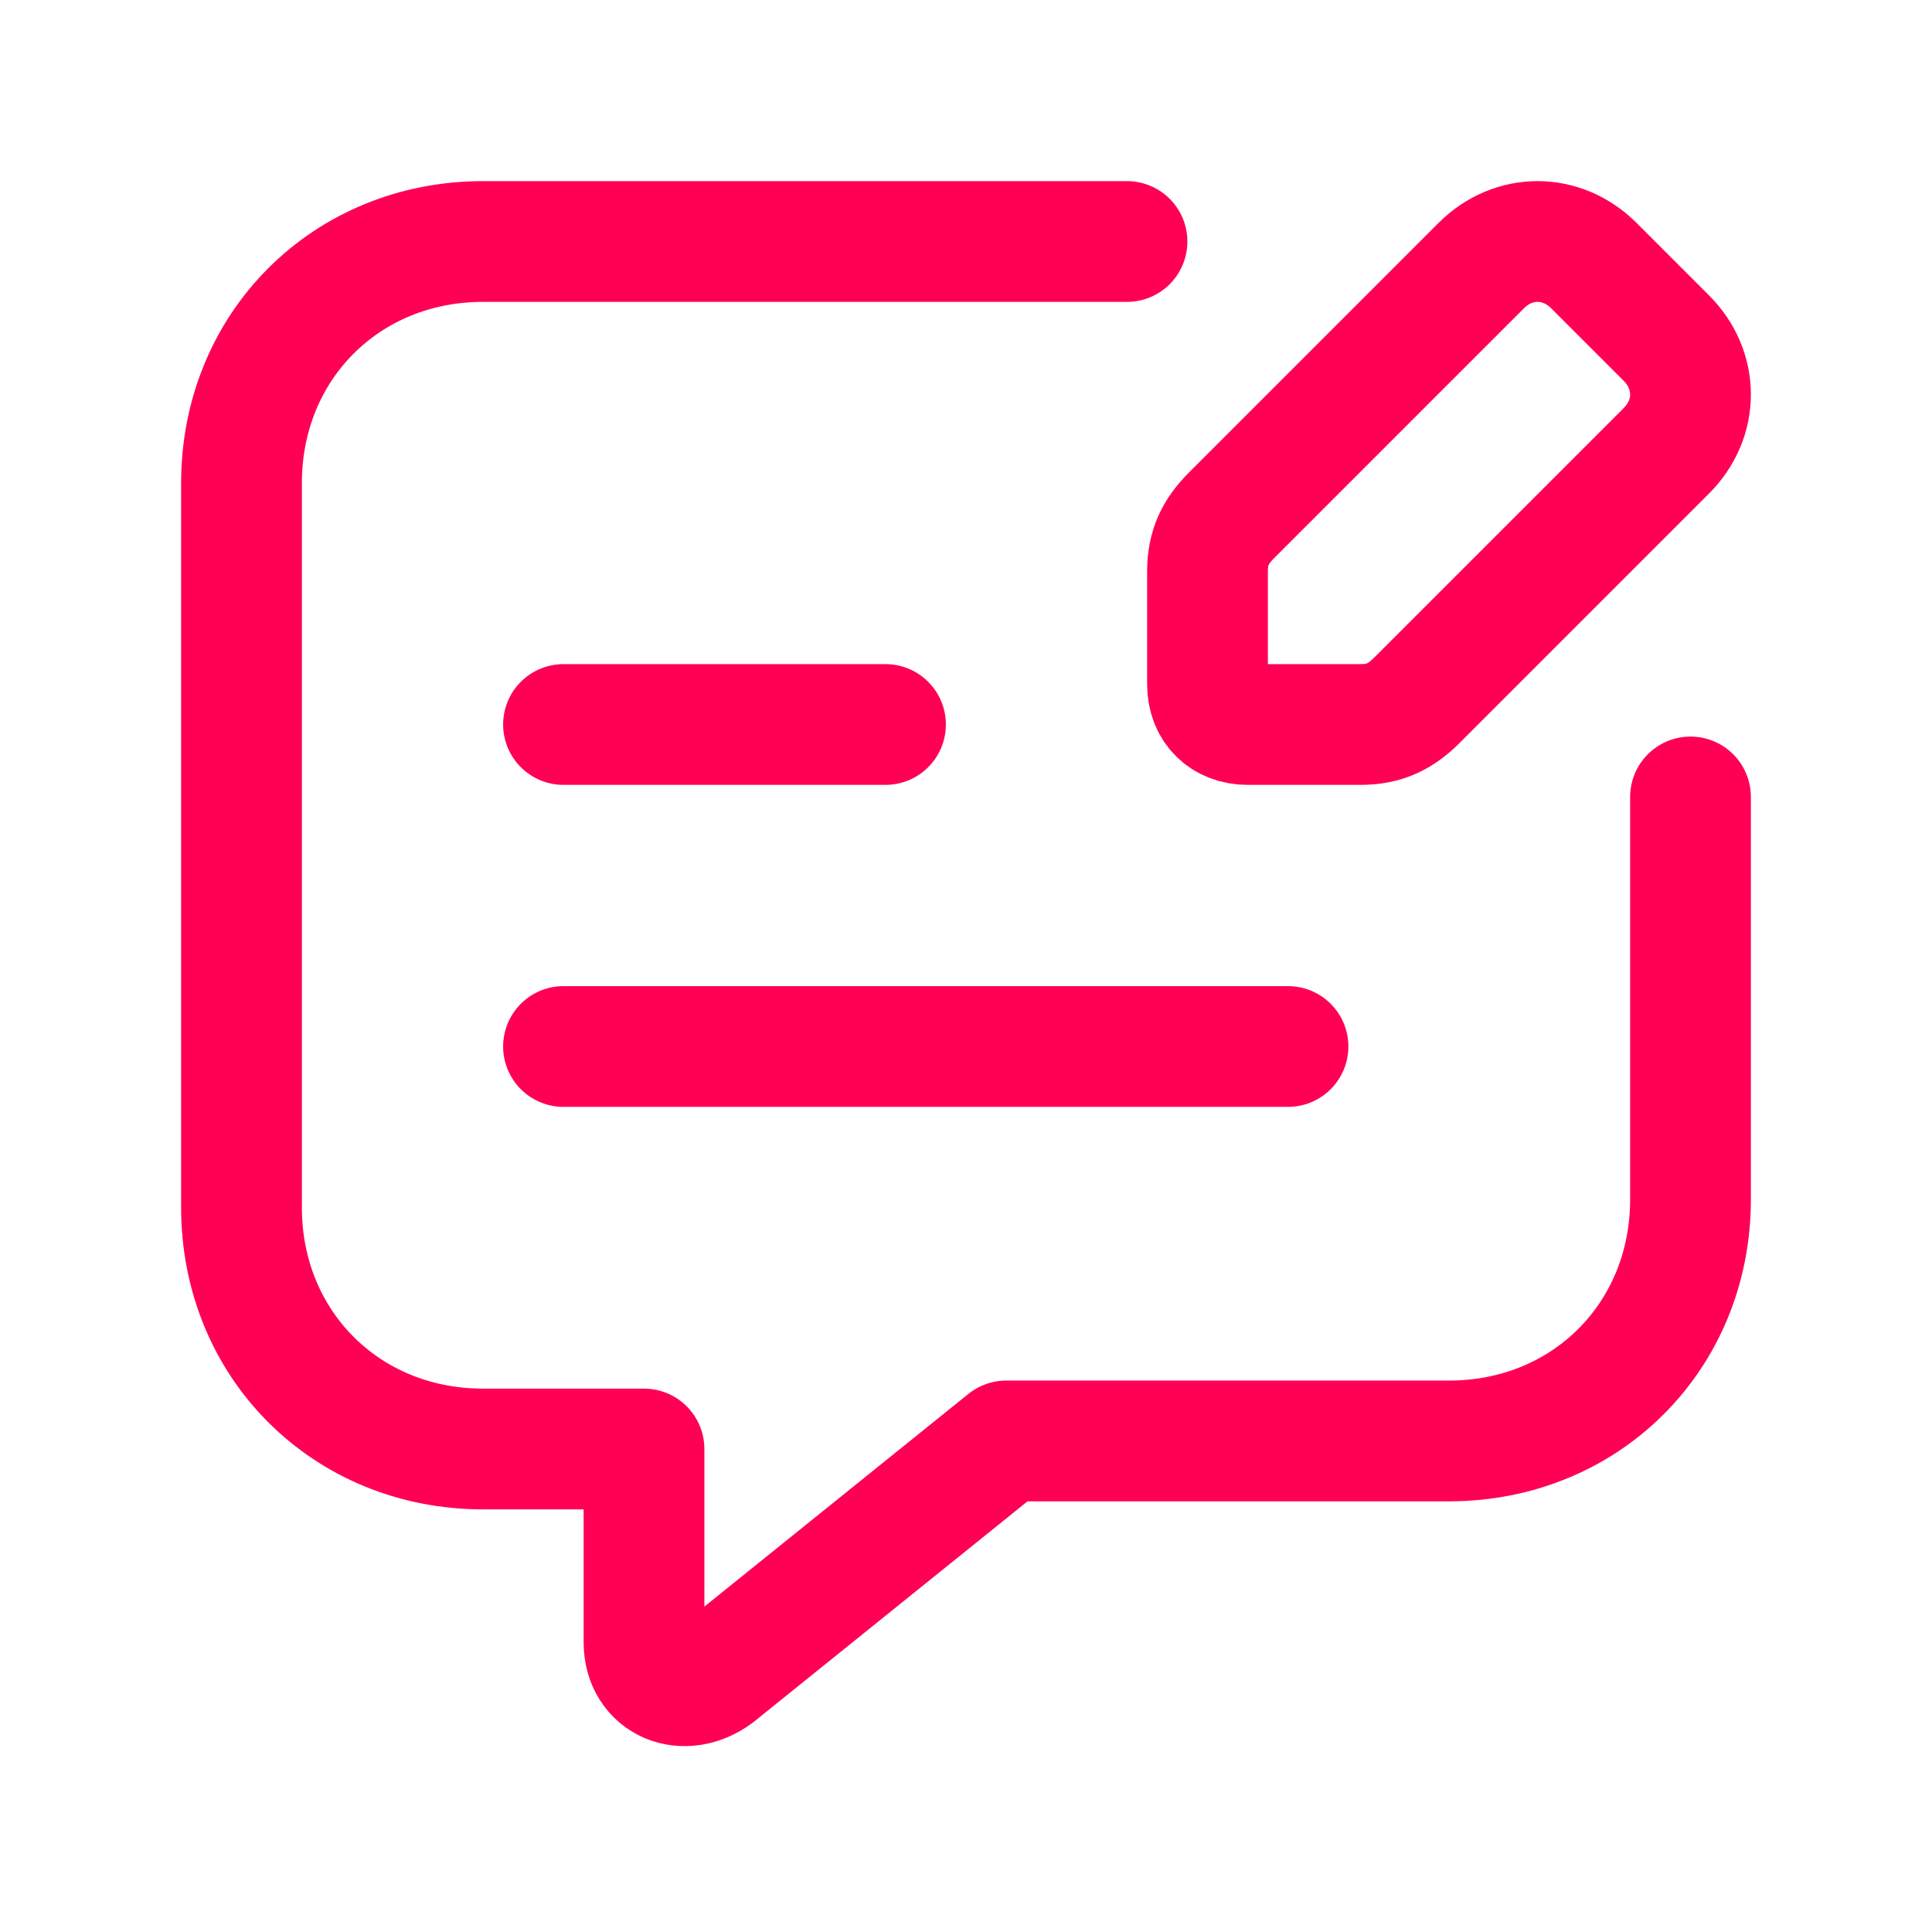
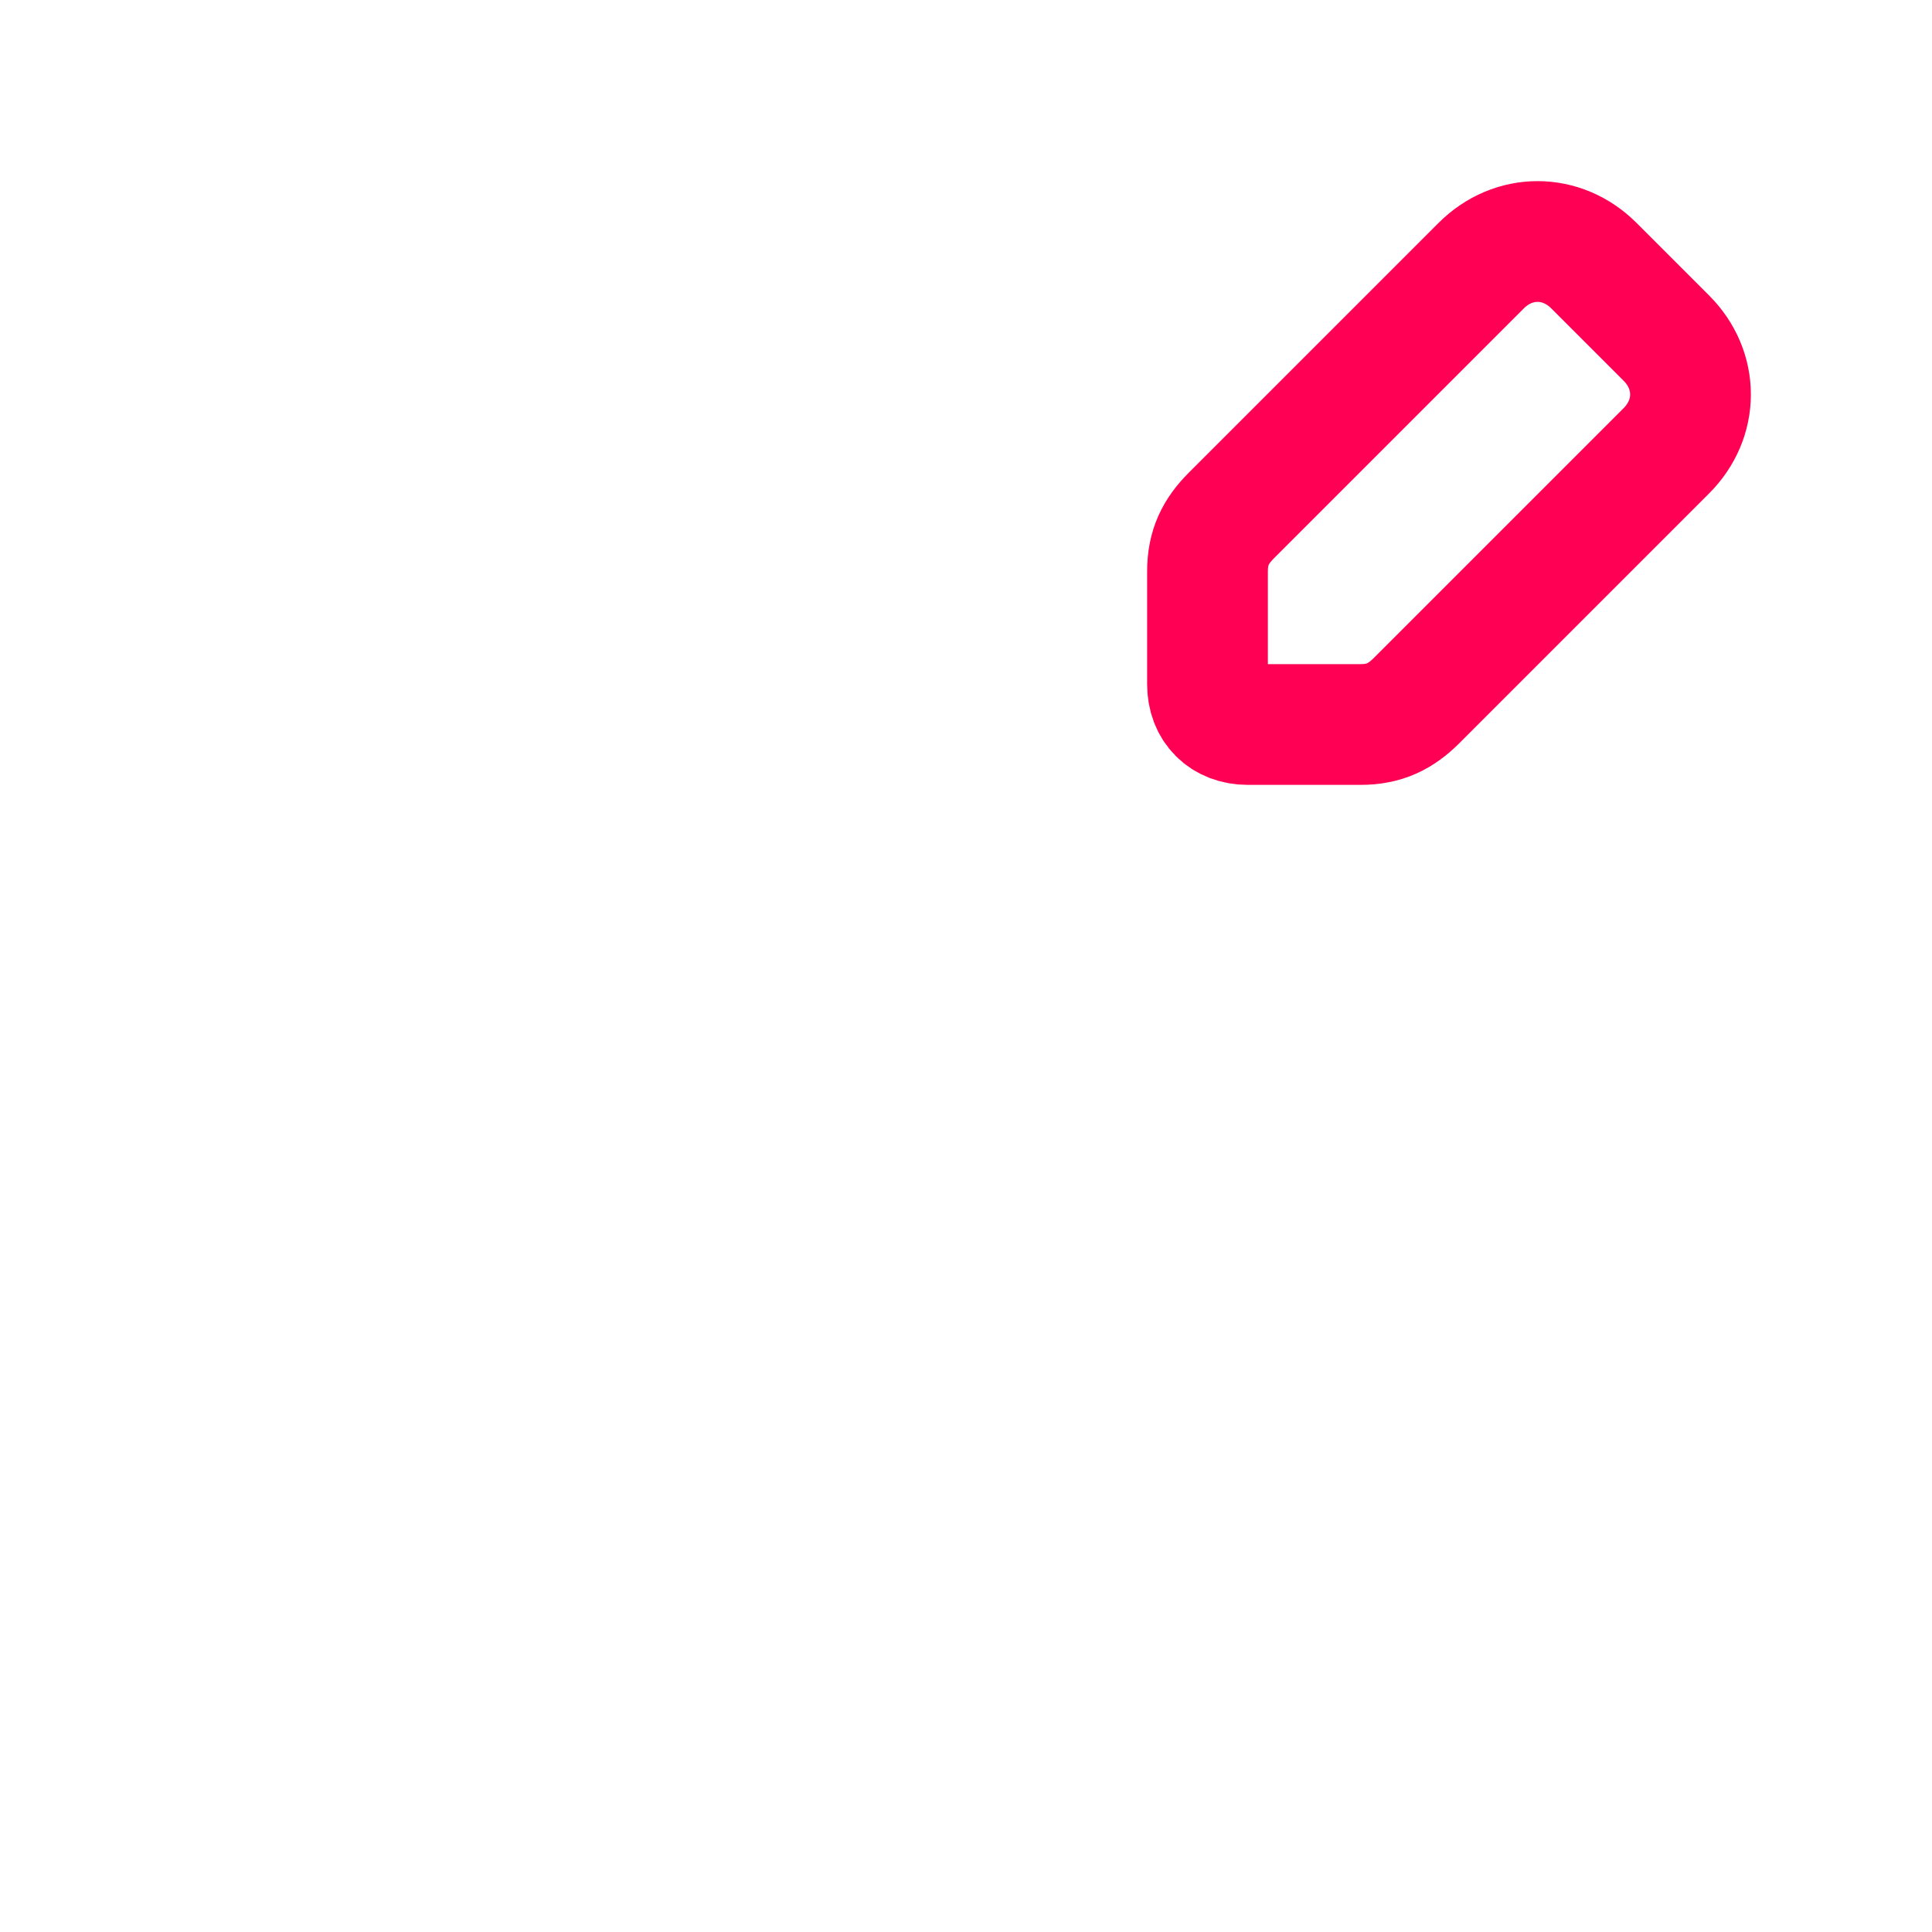
<svg xmlns="http://www.w3.org/2000/svg" width="24" height="24" viewBox="0 0 24 24" fill="none">
-   <path d="M14 3H6C4.3 3 3 4.3 3 6V15C3 16.7 4.3 18 6 18H8V20.4C8 20.9 8.5 21.1 8.9 20.8L12.5 17.9H18C19.7 17.9 21 16.6 21 14.9V9.9" stroke="#FF0055" stroke-width="1.5" stroke-linecap="round" stroke-linejoin="round" />
-   <path d="M7 13H16" stroke="#FF0055" stroke-width="1.5" stroke-linecap="round" stroke-linejoin="round" />
-   <path d="M7 9H11" stroke="#FF0055" stroke-width="1.5" stroke-linecap="round" stroke-linejoin="round" />
  <path d="M20.7 4.2L19.8 3.3C19.4 2.9 18.8 2.9 18.4 3.3L15.3 6.4C15.1 6.6 15 6.8 15 7.1V8.5C15 8.8 15.2 9 15.5 9H16.9C17.2 9 17.4 8.9 17.6 8.7L20.7 5.6C21.1 5.2 21.1 4.6 20.7 4.2Z" stroke="#FF0055" stroke-width="1.5" stroke-linecap="round" stroke-linejoin="round" />
</svg>